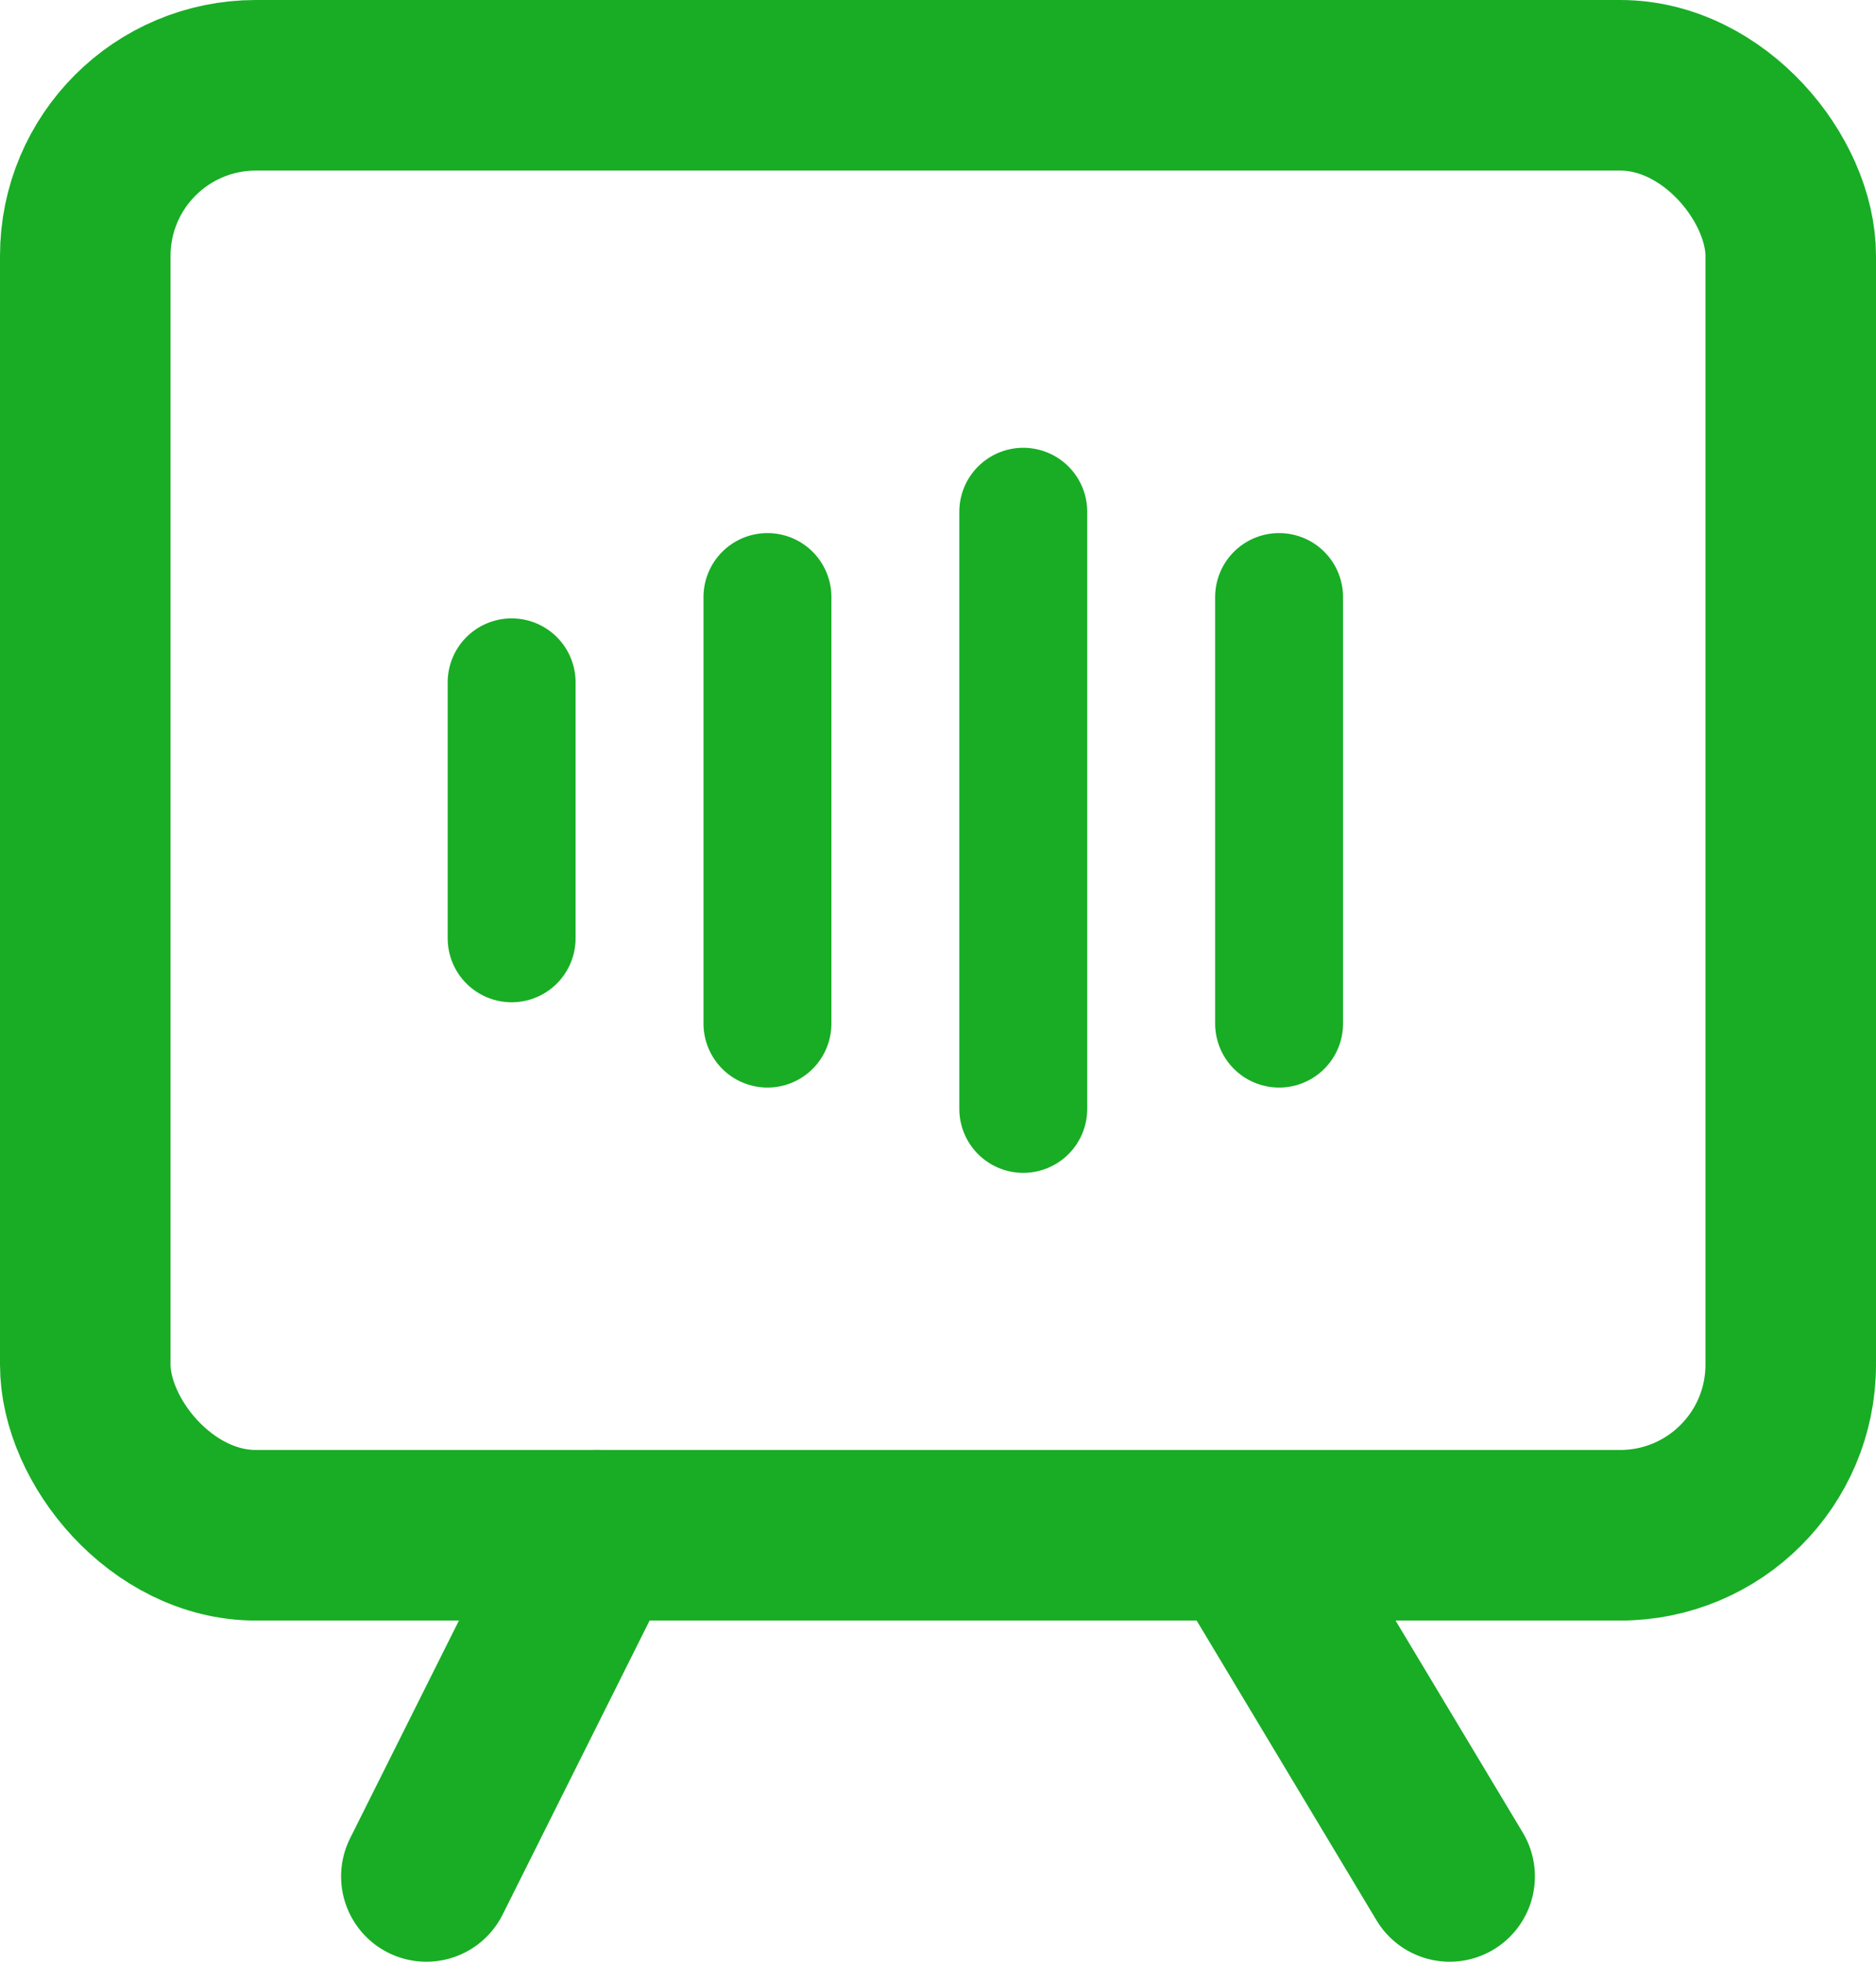
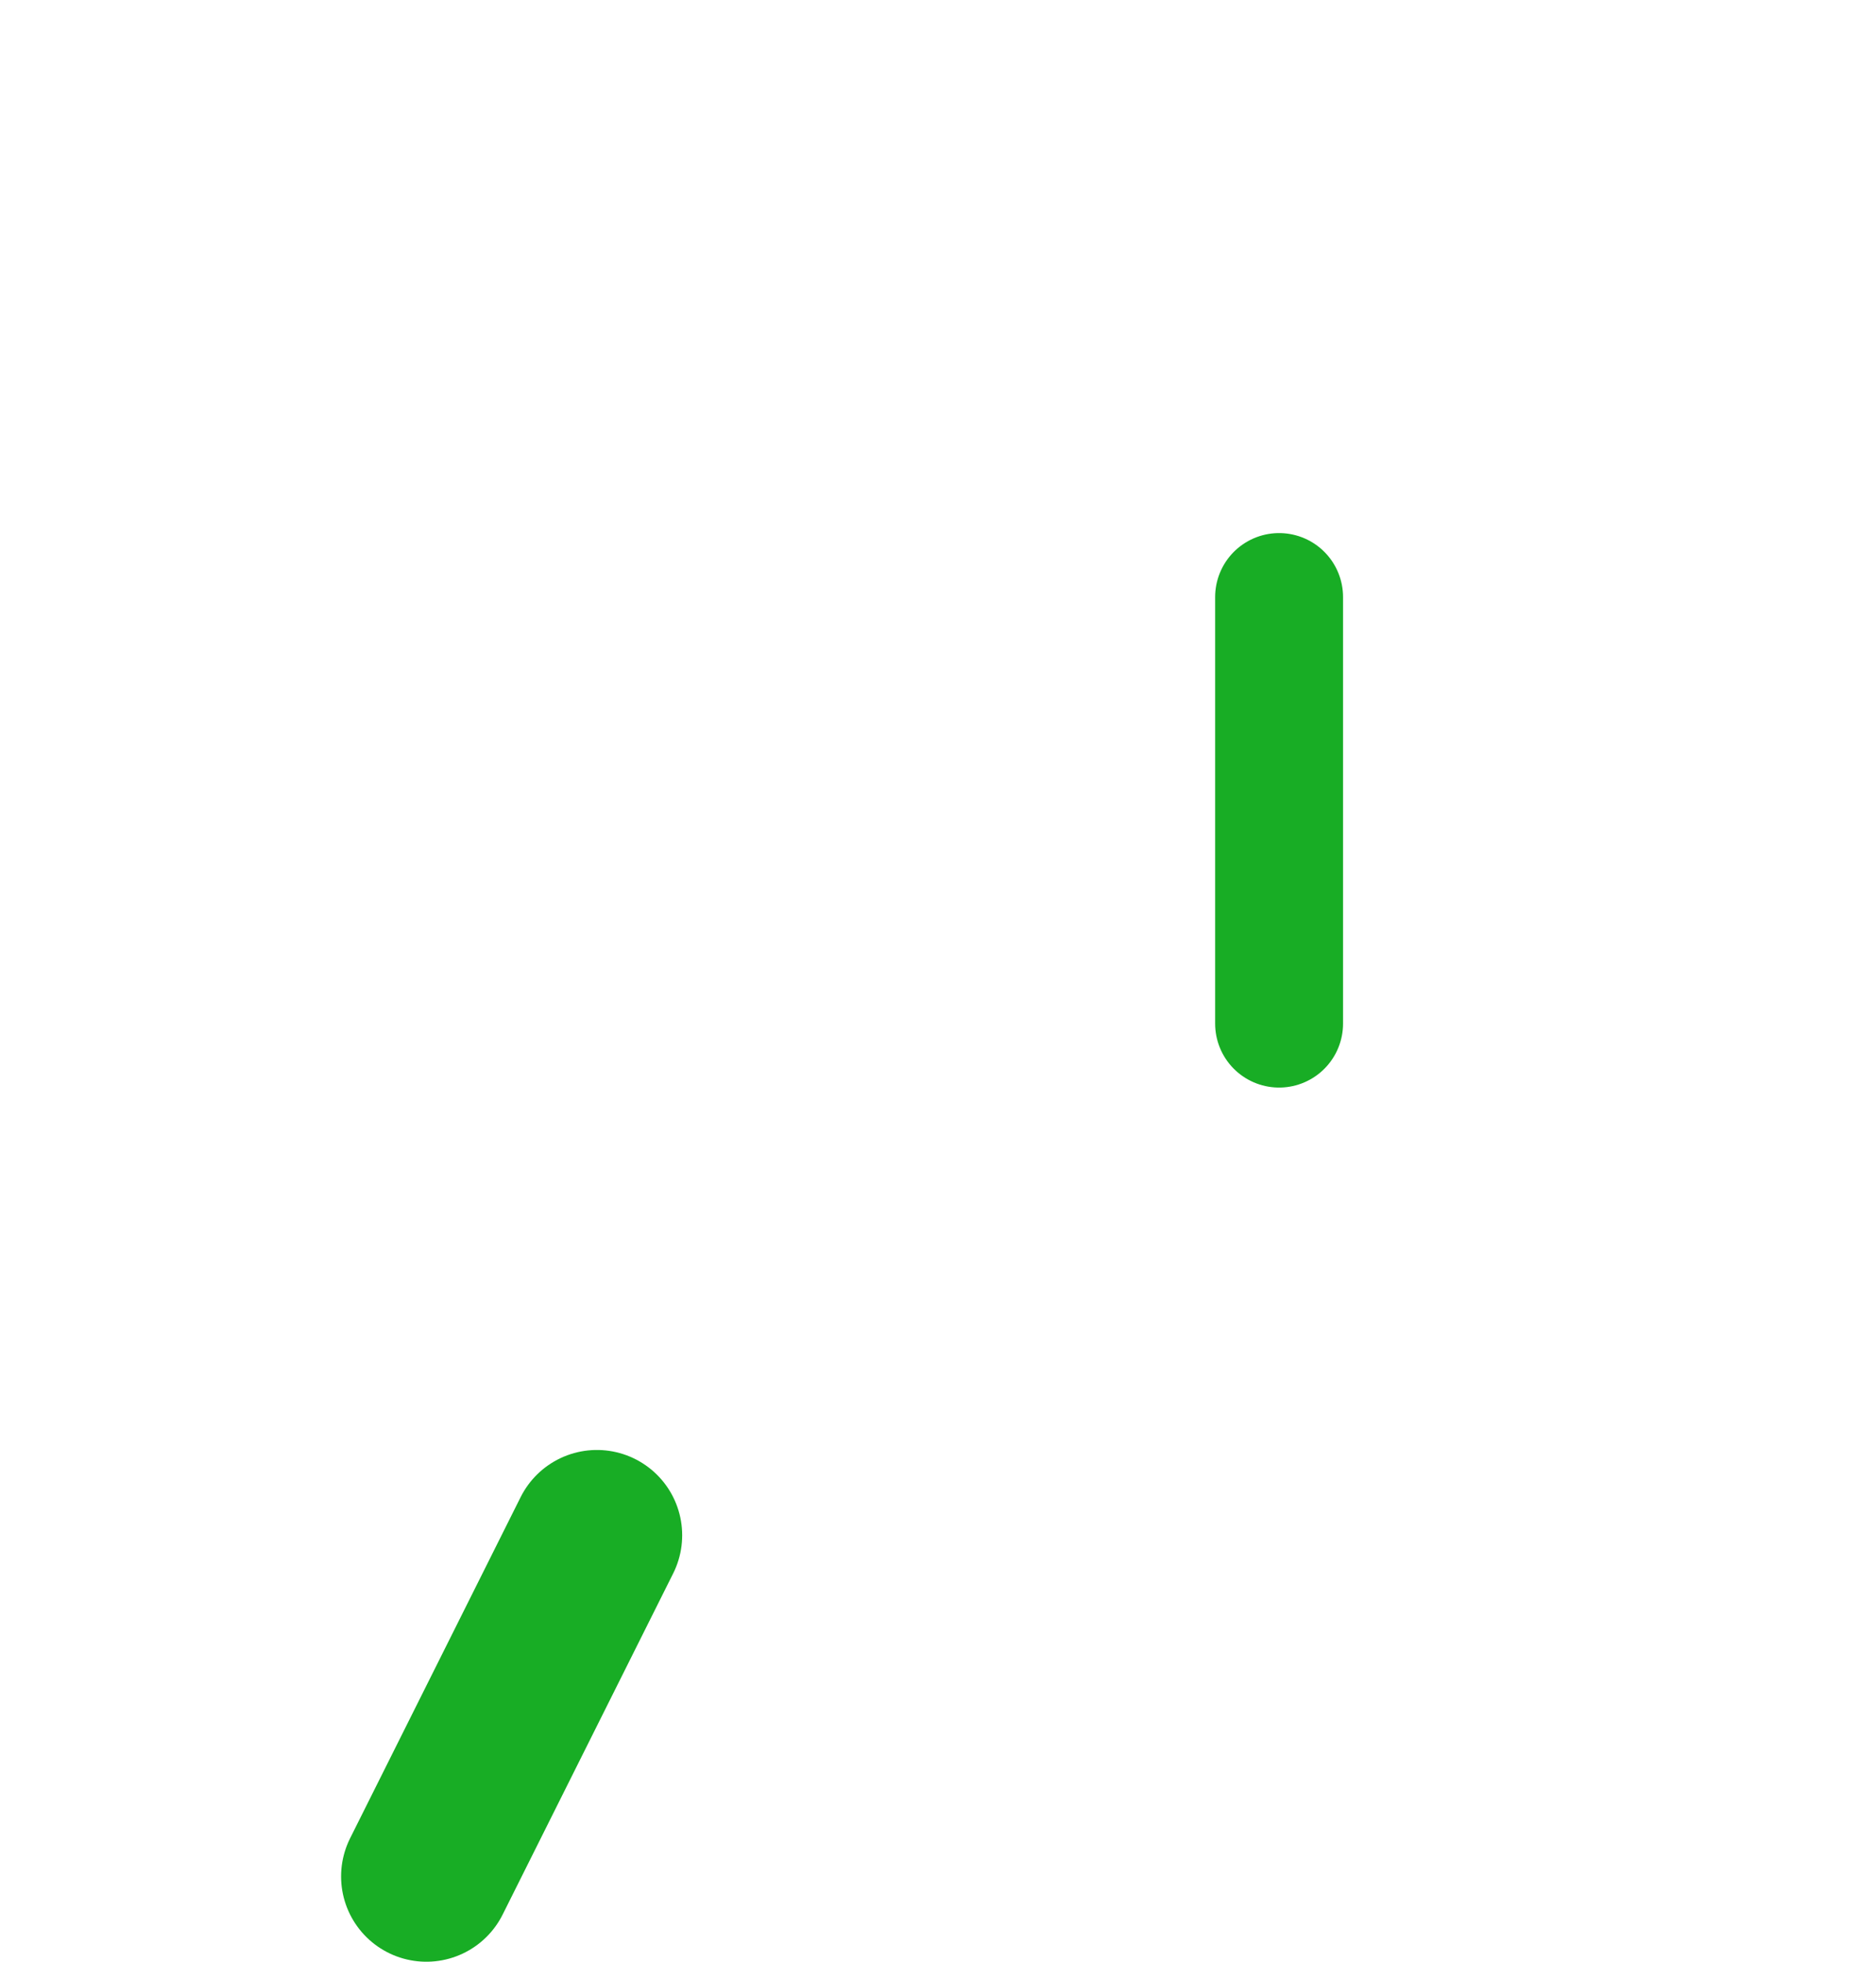
<svg xmlns="http://www.w3.org/2000/svg" width="22" height="23" viewBox="0 0 22 23" fill="none">
  <g id="Group 1000001894">
-     <rect id="Rectangle 3467831" x="1" y="1" width="20" height="17" rx="2" stroke="#18AD25" stroke-width="2" />
    <path id="Vector 40" d="M7 18L5 22" stroke="#18AD25" stroke-width="2" stroke-linecap="round" />
-     <path id="Vector 41" d="M17 22L14.66 18.101" stroke="#18AD25" stroke-width="2" stroke-linecap="round" />
    <g id="Group 1000001895">
-       <path id="Vector 35" d="M6 8V11.001" stroke="#18AD25" stroke-width="1.5" stroke-linecap="round" />
-       <path id="Vector 36" d="M9 7V12.001" stroke="#18AD25" stroke-width="1.5" stroke-linecap="round" />
      <path id="Vector 39" d="M15 7V12.001" stroke="#18AD25" stroke-width="1.5" stroke-linecap="round" />
-       <path id="Vector 37" d="M12 6V13.001" stroke="#18AD25" stroke-width="1.5" stroke-linecap="round" />
    </g>
  </g>
</svg>